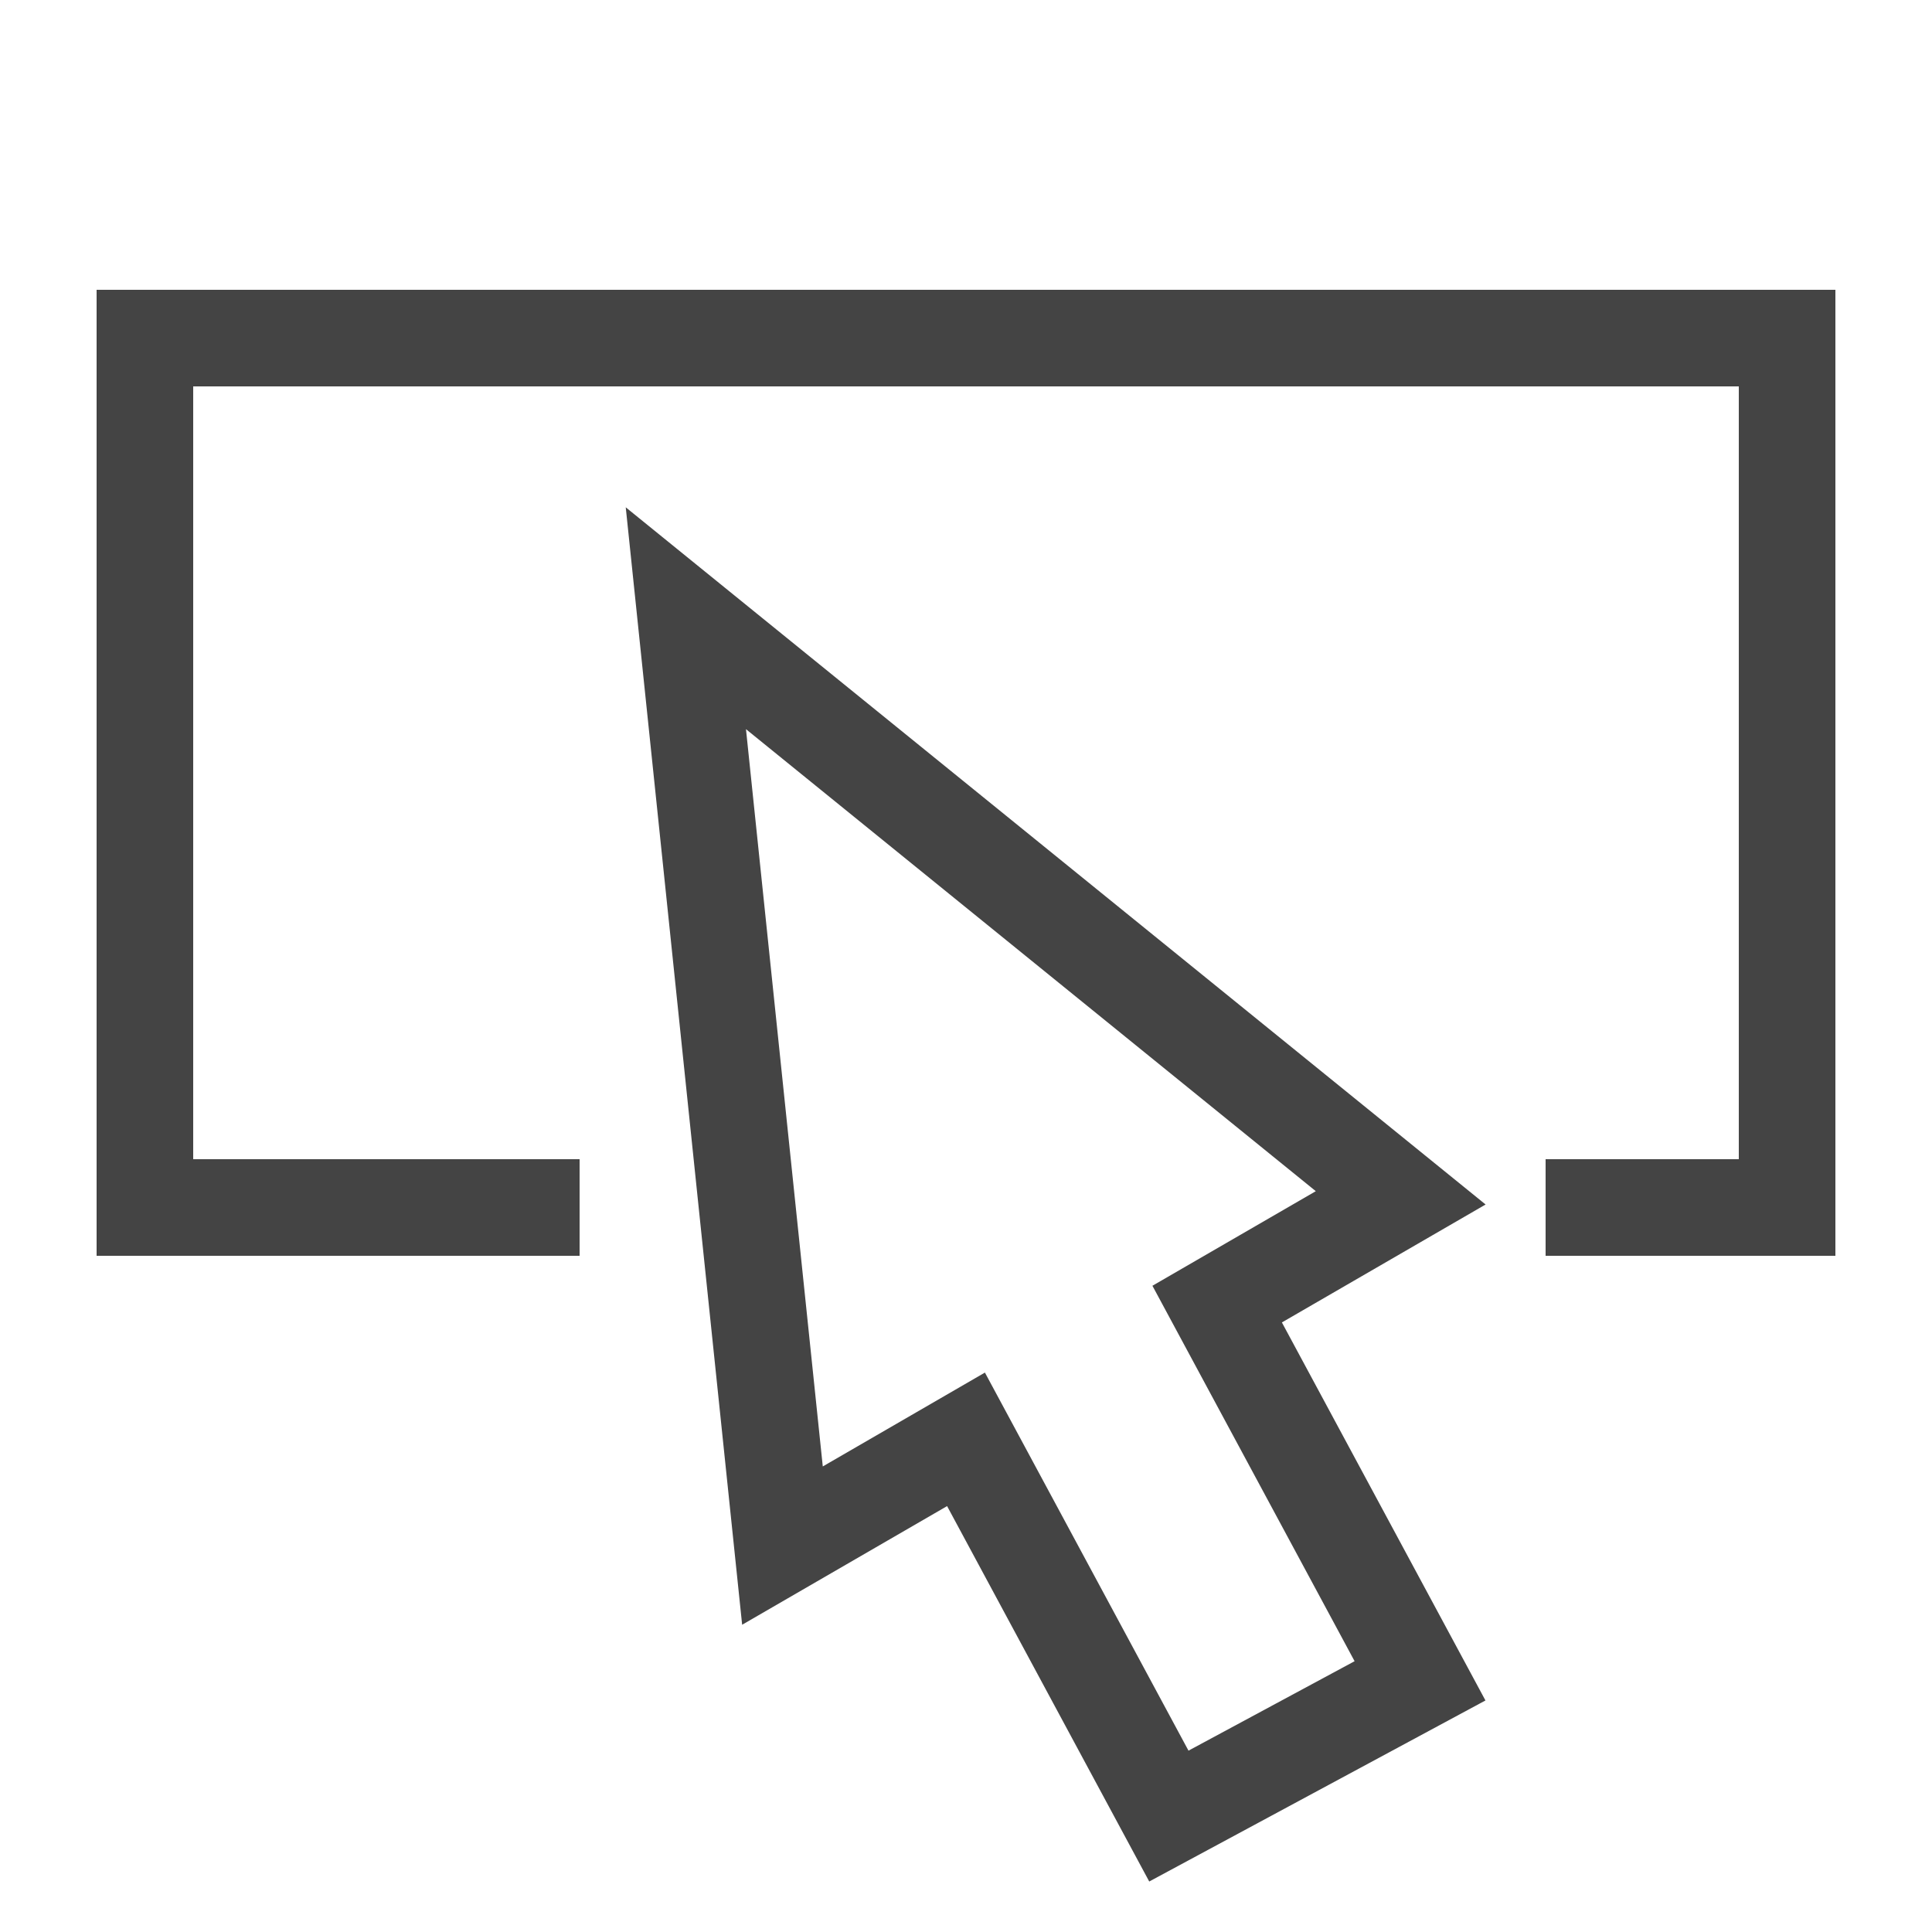
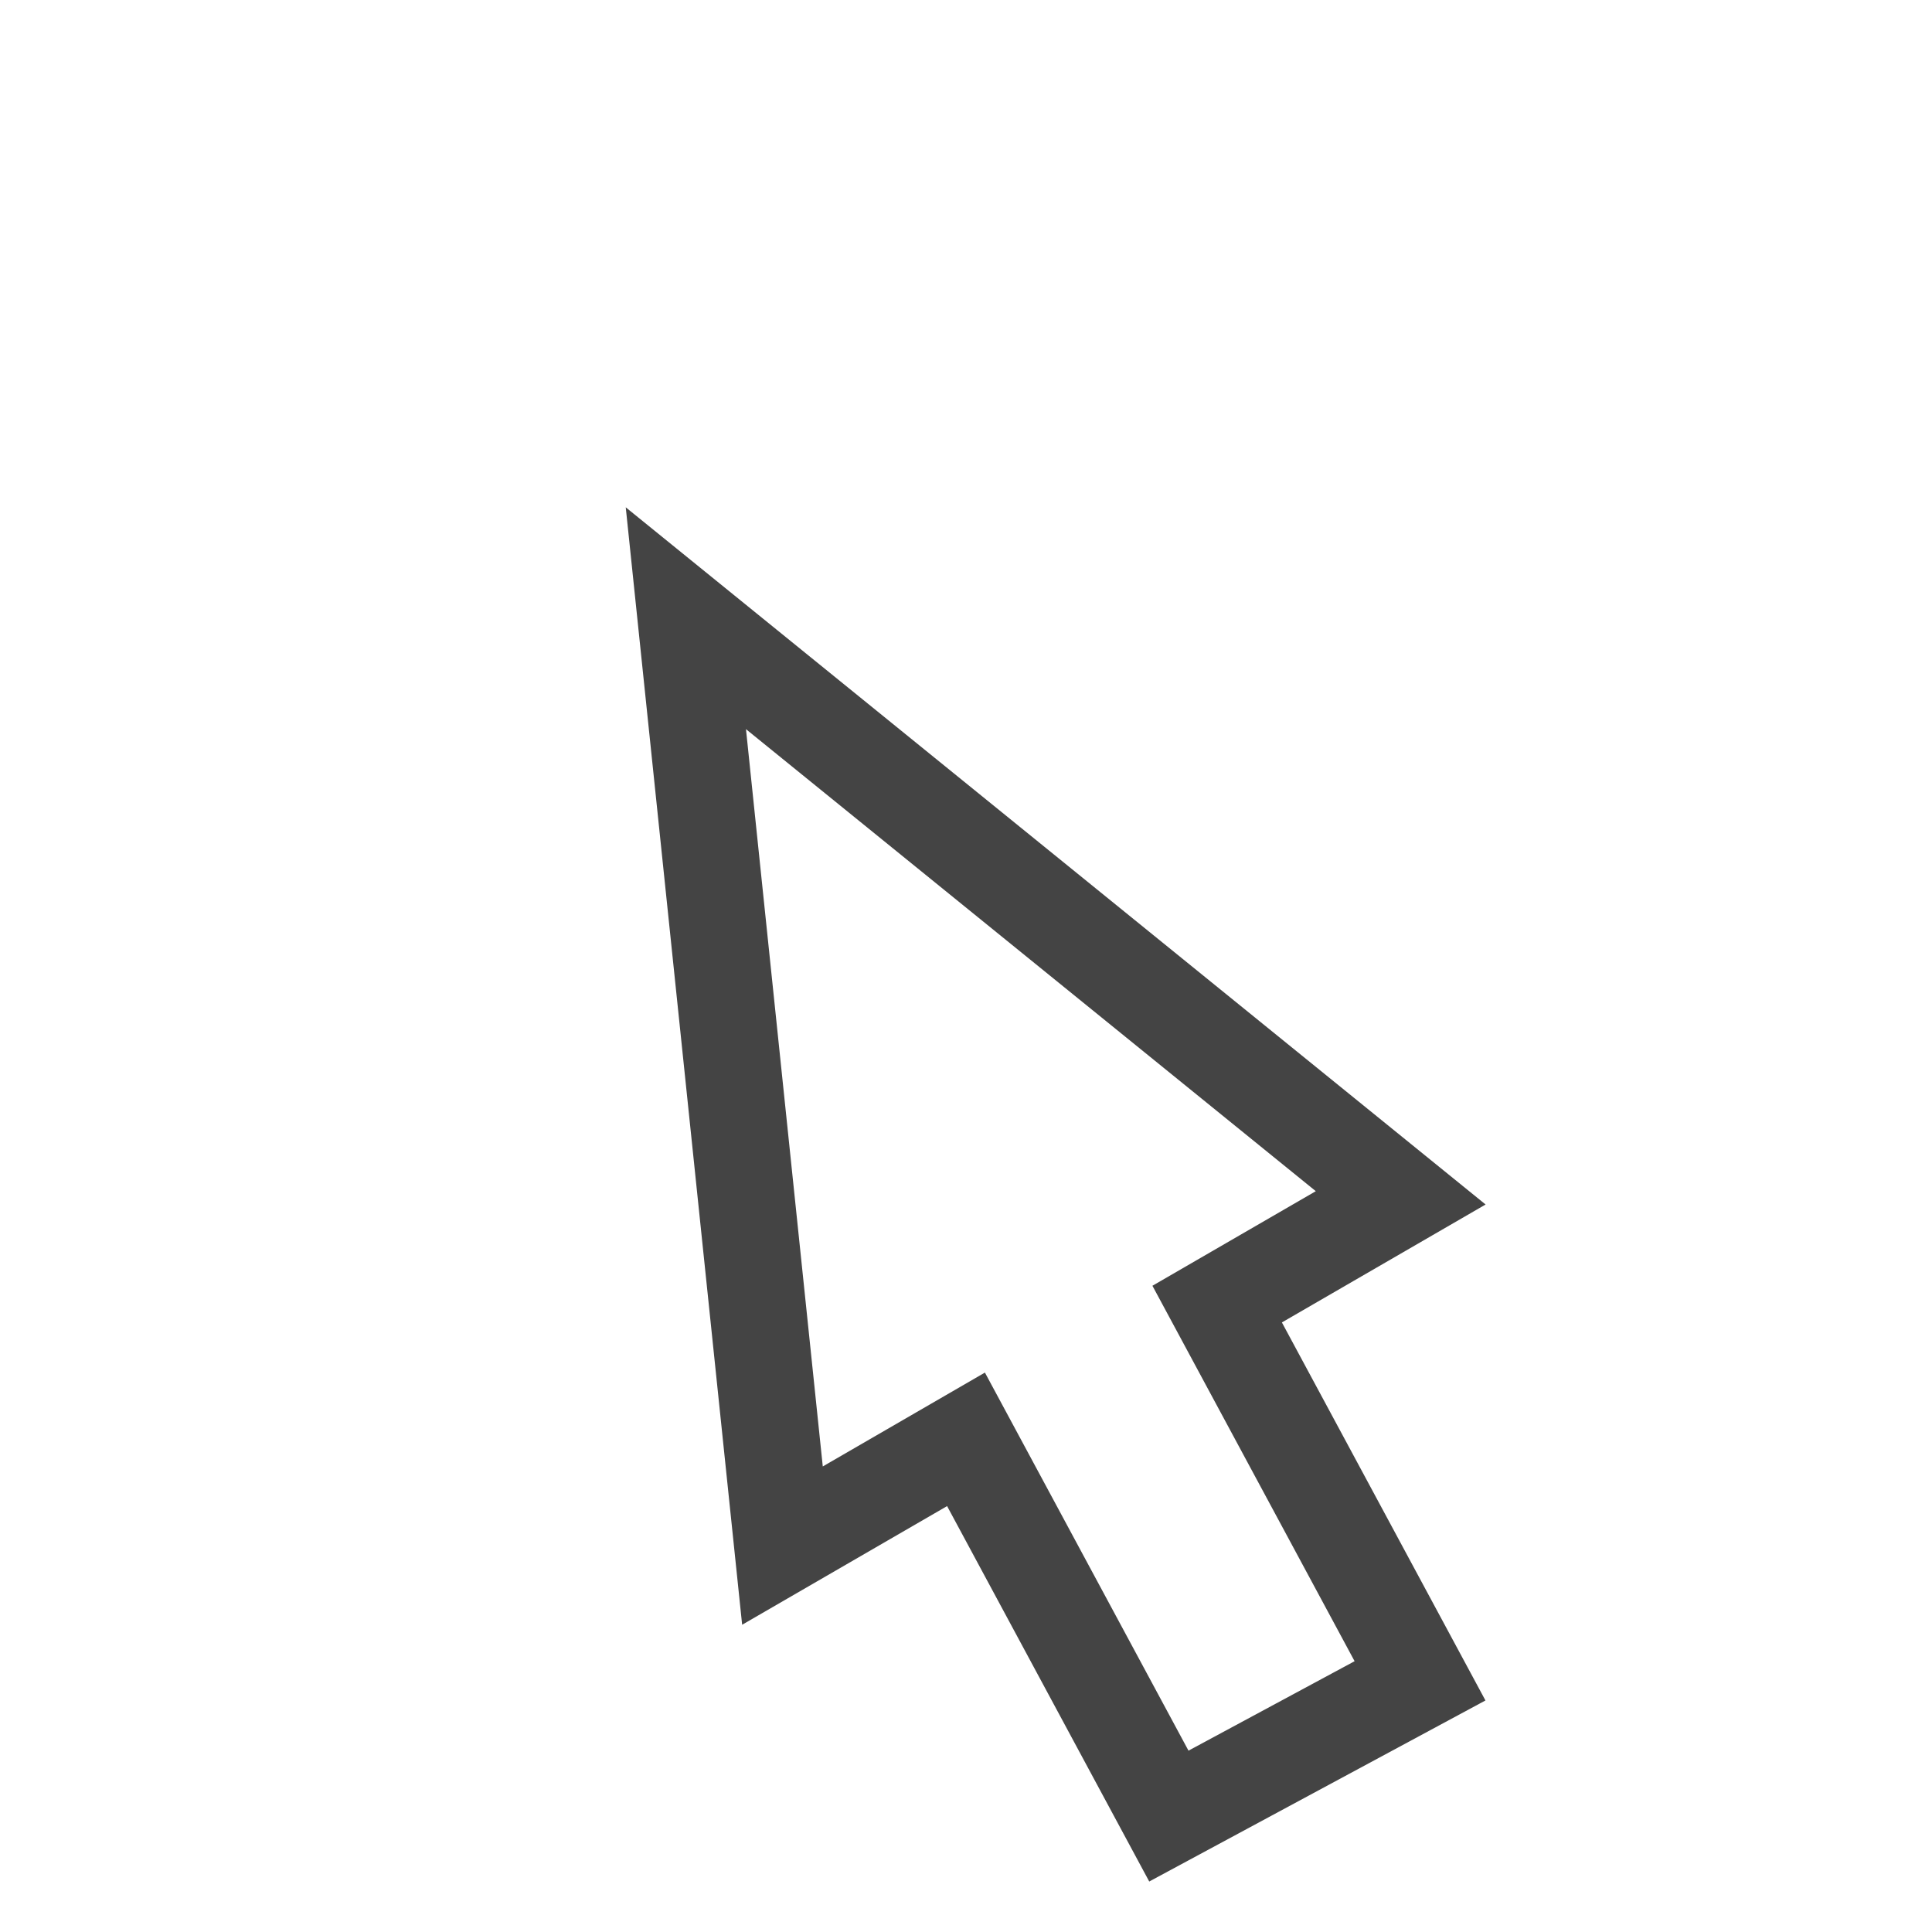
<svg xmlns="http://www.w3.org/2000/svg" width="20" height="20" viewBox="0 0 20 20">
-   <path fill="none" stroke="#444" d="M7.1,6.4l7.4,6l-1.9,1.1l2.1,3.9l-2.6,1.4L10,14.9L8.1,16L7.1,6.4z" />
-   <polyline fill="none" stroke="#444" points="6,12.5 1.5,12.5 1.5,3.5 18.5,3.5 18.5,12.5 16,12.5" />
+   <path fill="none" stroke="#444" d="M7.1,6.4l7.4,6l-1.9,1.1l2.1,3.9l-2.6,1.4L10,14.9L8.1,16z" />
</svg>